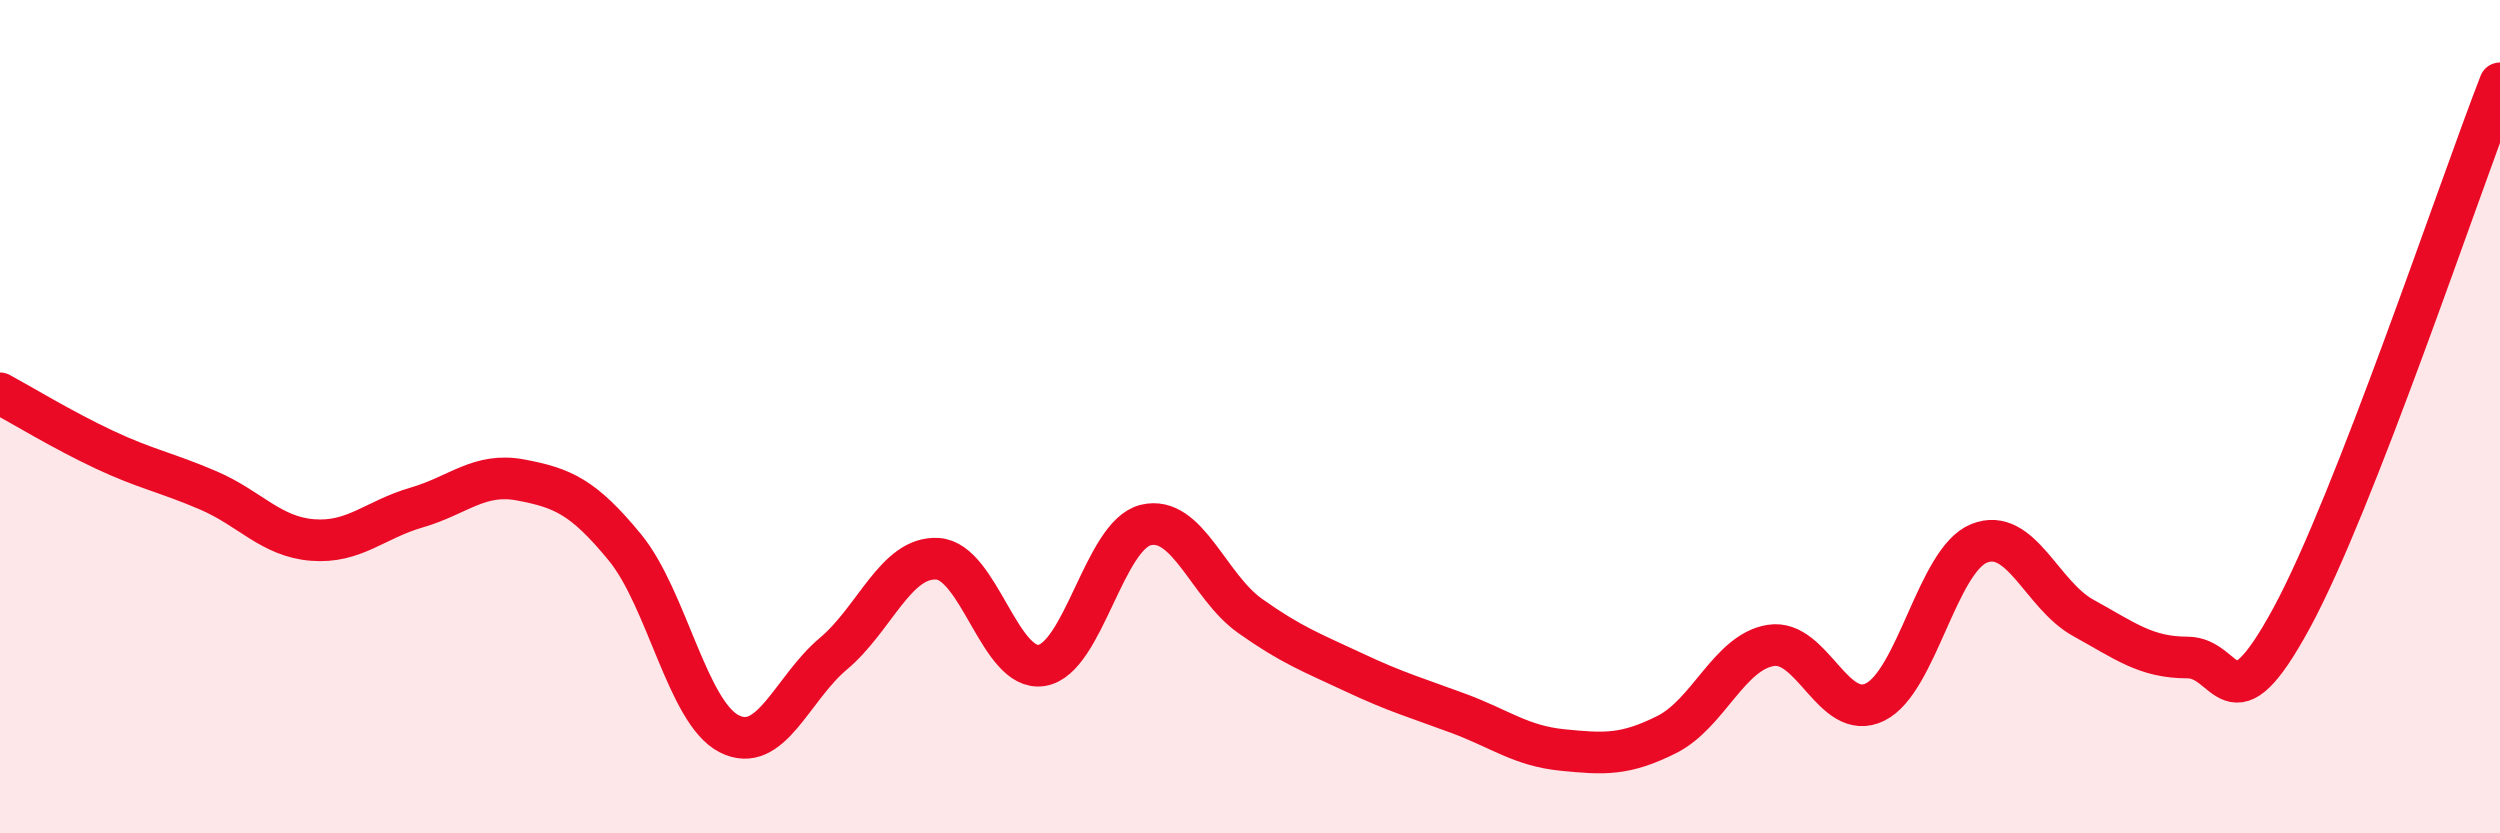
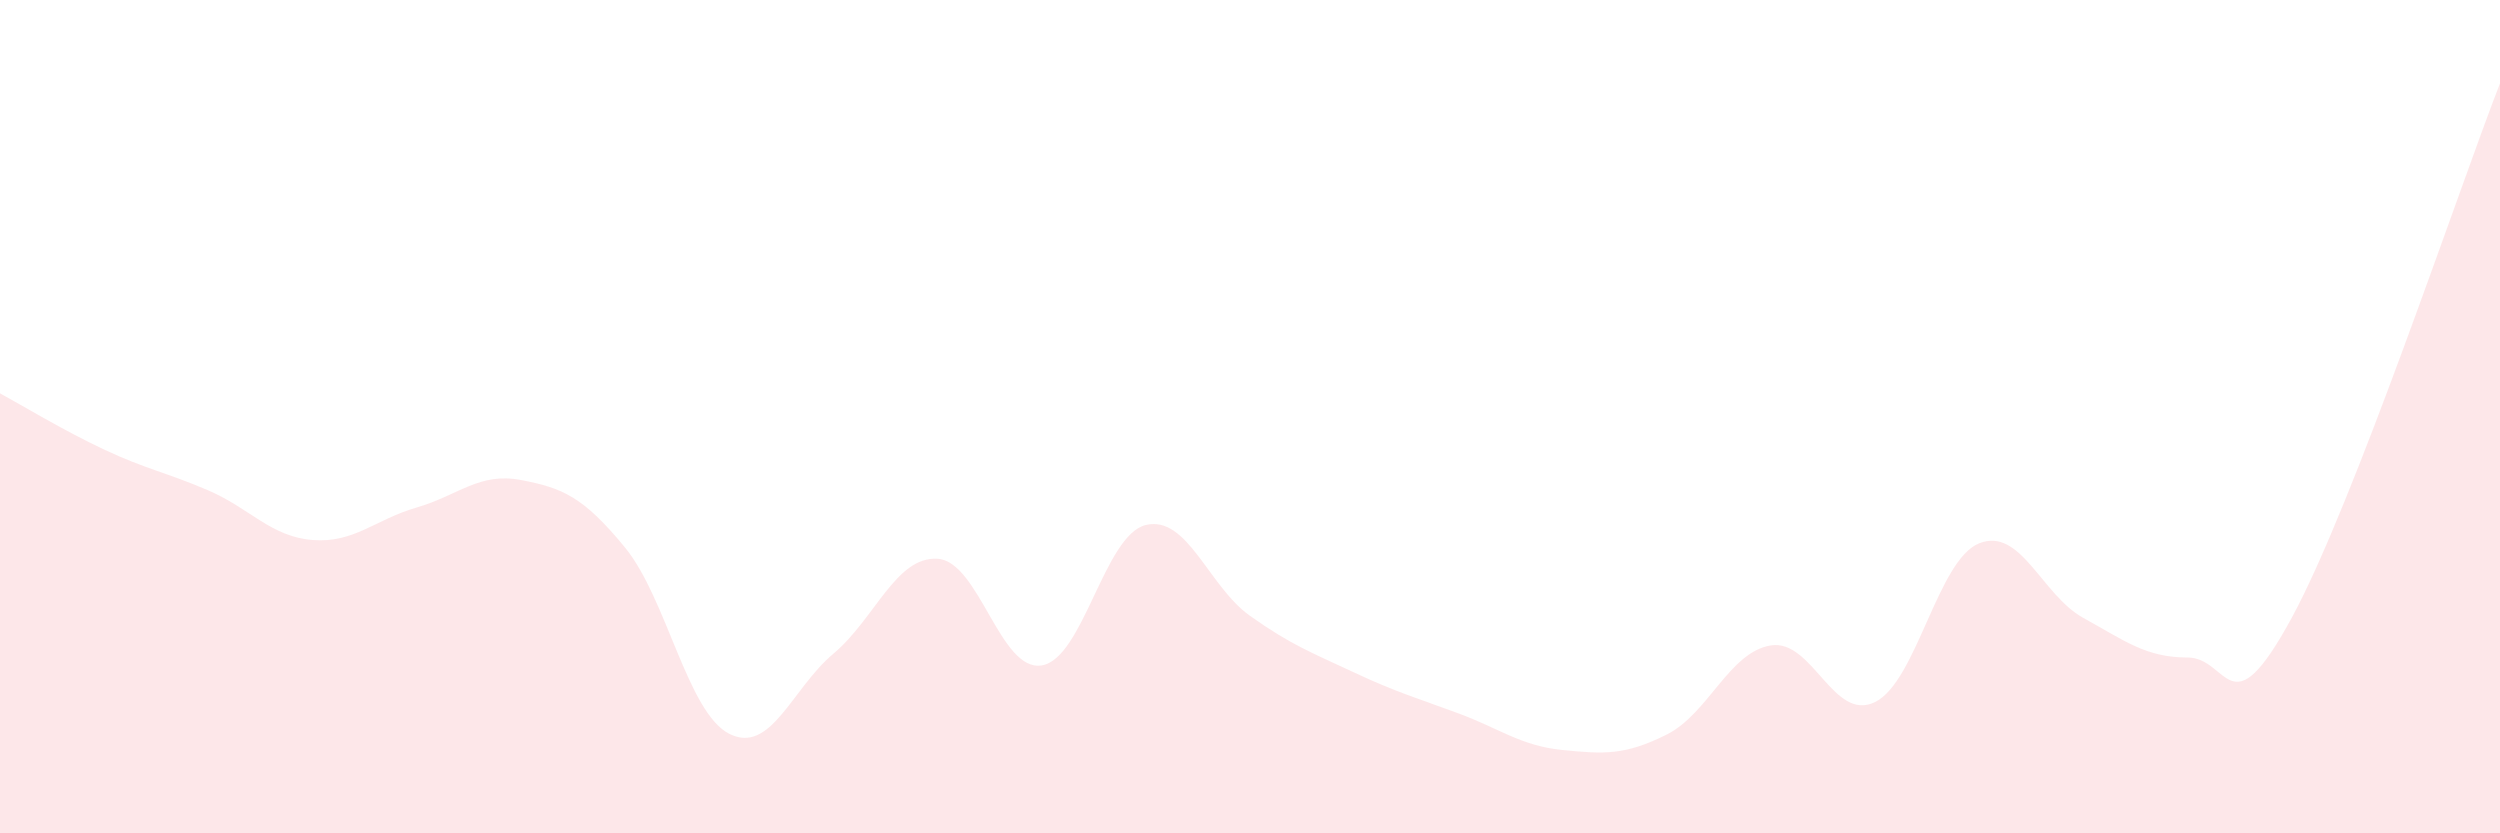
<svg xmlns="http://www.w3.org/2000/svg" width="60" height="20" viewBox="0 0 60 20">
  <path d="M 0,9.44 C 0.5,9.71 1.5,10.32 2.5,10.79 C 3.5,11.26 4,11.34 5,11.77 C 6,12.2 6.5,12.88 7.5,12.96 C 8.5,13.04 9,12.47 10,12.18 C 11,11.89 11.5,11.33 12.5,11.52 C 13.5,11.71 14,11.92 15,13.14 C 16,14.36 16.5,17.1 17.5,17.61 C 18.5,18.12 19,16.53 20,15.69 C 21,14.85 21.5,13.35 22.5,13.41 C 23.5,13.47 24,16.13 25,15.97 C 26,15.81 26.5,12.84 27.5,12.6 C 28.5,12.36 29,14.07 30,14.78 C 31,15.49 31.5,15.67 32.5,16.14 C 33.5,16.61 34,16.75 35,17.12 C 36,17.49 36.5,17.9 37.5,18 C 38.5,18.1 39,18.13 40,17.63 C 41,17.13 41.5,15.65 42.5,15.49 C 43.5,15.33 44,17.34 45,16.85 C 46,16.36 46.5,13.44 47.5,13.04 C 48.5,12.64 49,14.28 50,14.83 C 51,15.38 51.5,15.78 52.5,15.78 C 53.5,15.78 53.5,17.59 55,14.83 C 56.5,12.07 59,4.57 60,2L60 20L0 20Z" fill="#EB0A25" opacity="0.1" stroke-linecap="round" stroke-linejoin="round" />
-   <path d="M 0,9.44 C 0.5,9.71 1.5,10.32 2.5,10.79 C 3.5,11.26 4,11.34 5,11.77 C 6,12.2 6.5,12.88 7.5,12.96 C 8.5,13.04 9,12.47 10,12.18 C 11,11.89 11.5,11.33 12.5,11.52 C 13.5,11.71 14,11.92 15,13.14 C 16,14.36 16.5,17.1 17.5,17.61 C 18.5,18.12 19,16.53 20,15.69 C 21,14.85 21.5,13.35 22.5,13.41 C 23.5,13.47 24,16.13 25,15.97 C 26,15.81 26.5,12.84 27.5,12.6 C 28.5,12.36 29,14.07 30,14.78 C 31,15.49 31.5,15.67 32.5,16.14 C 33.5,16.61 34,16.75 35,17.12 C 36,17.49 36.5,17.9 37.5,18 C 38.5,18.1 39,18.13 40,17.63 C 41,17.13 41.5,15.65 42.5,15.49 C 43.5,15.33 44,17.34 45,16.85 C 46,16.36 46.5,13.44 47.5,13.04 C 48.5,12.64 49,14.28 50,14.83 C 51,15.38 51.5,15.78 52.5,15.78 C 53.5,15.78 53.5,17.59 55,14.83 C 56.5,12.07 59,4.57 60,2" stroke="#EB0A25" stroke-width="1" fill="none" stroke-linecap="round" stroke-linejoin="round" />
</svg>